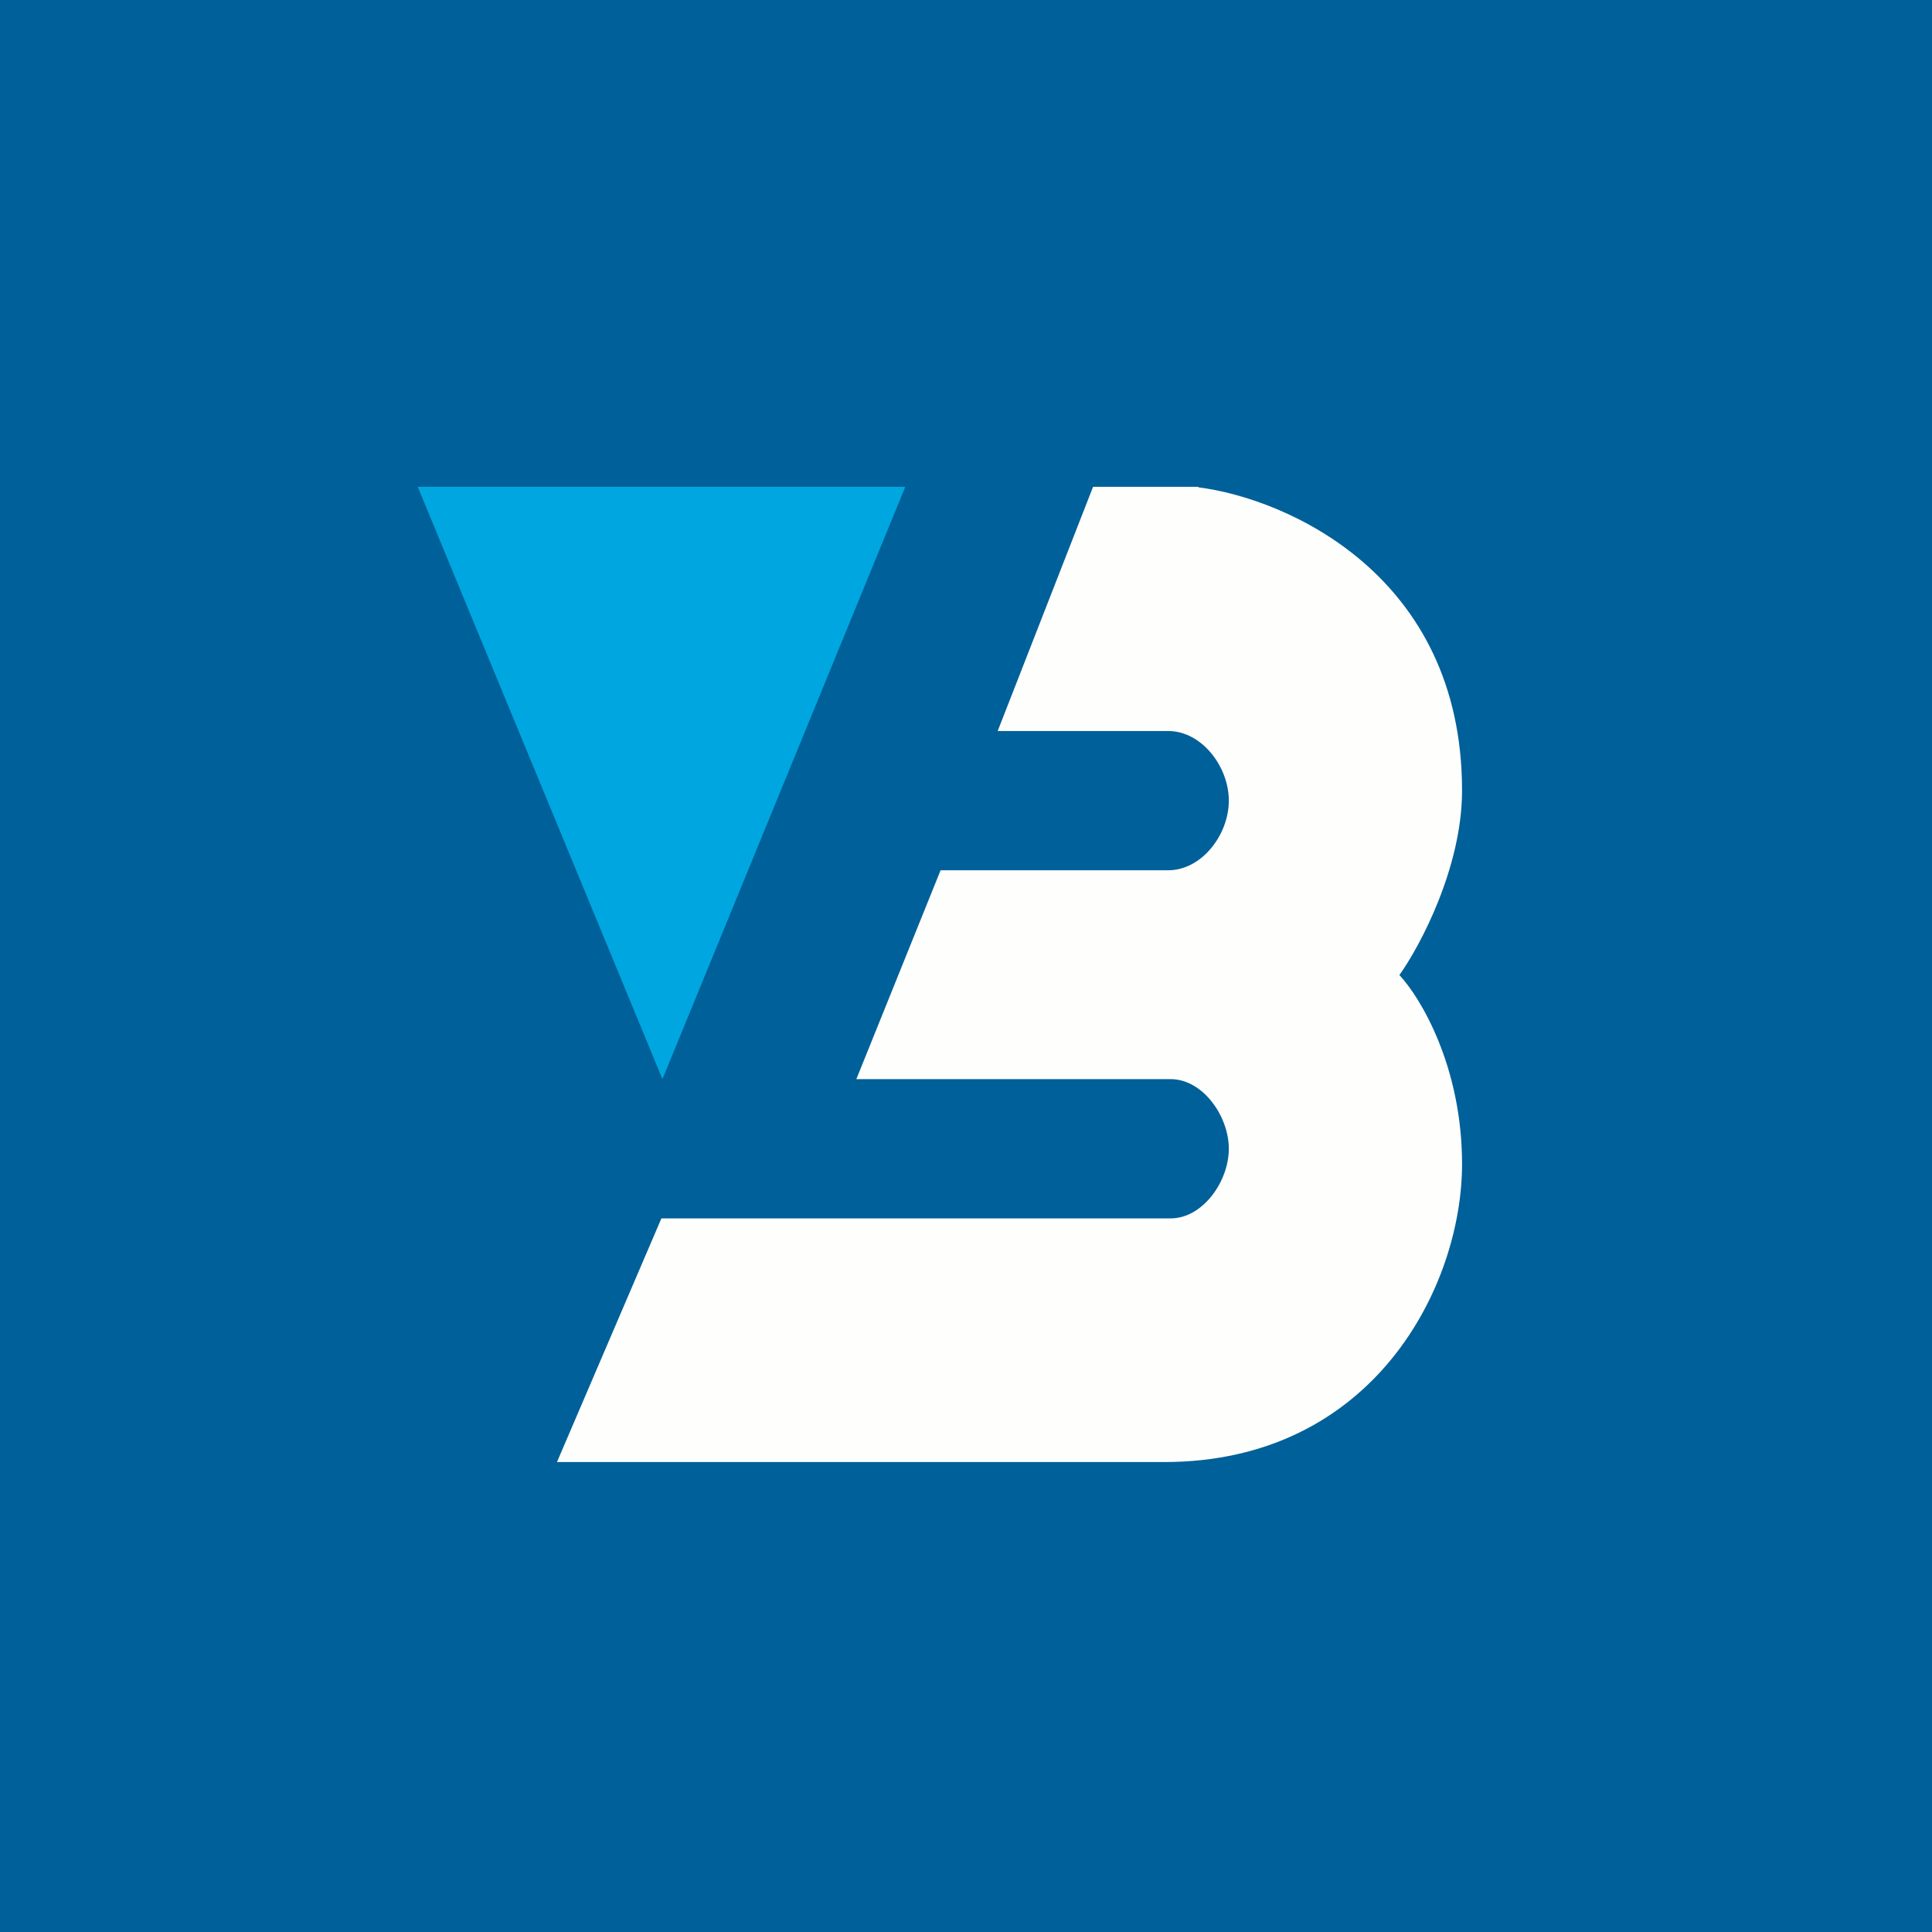
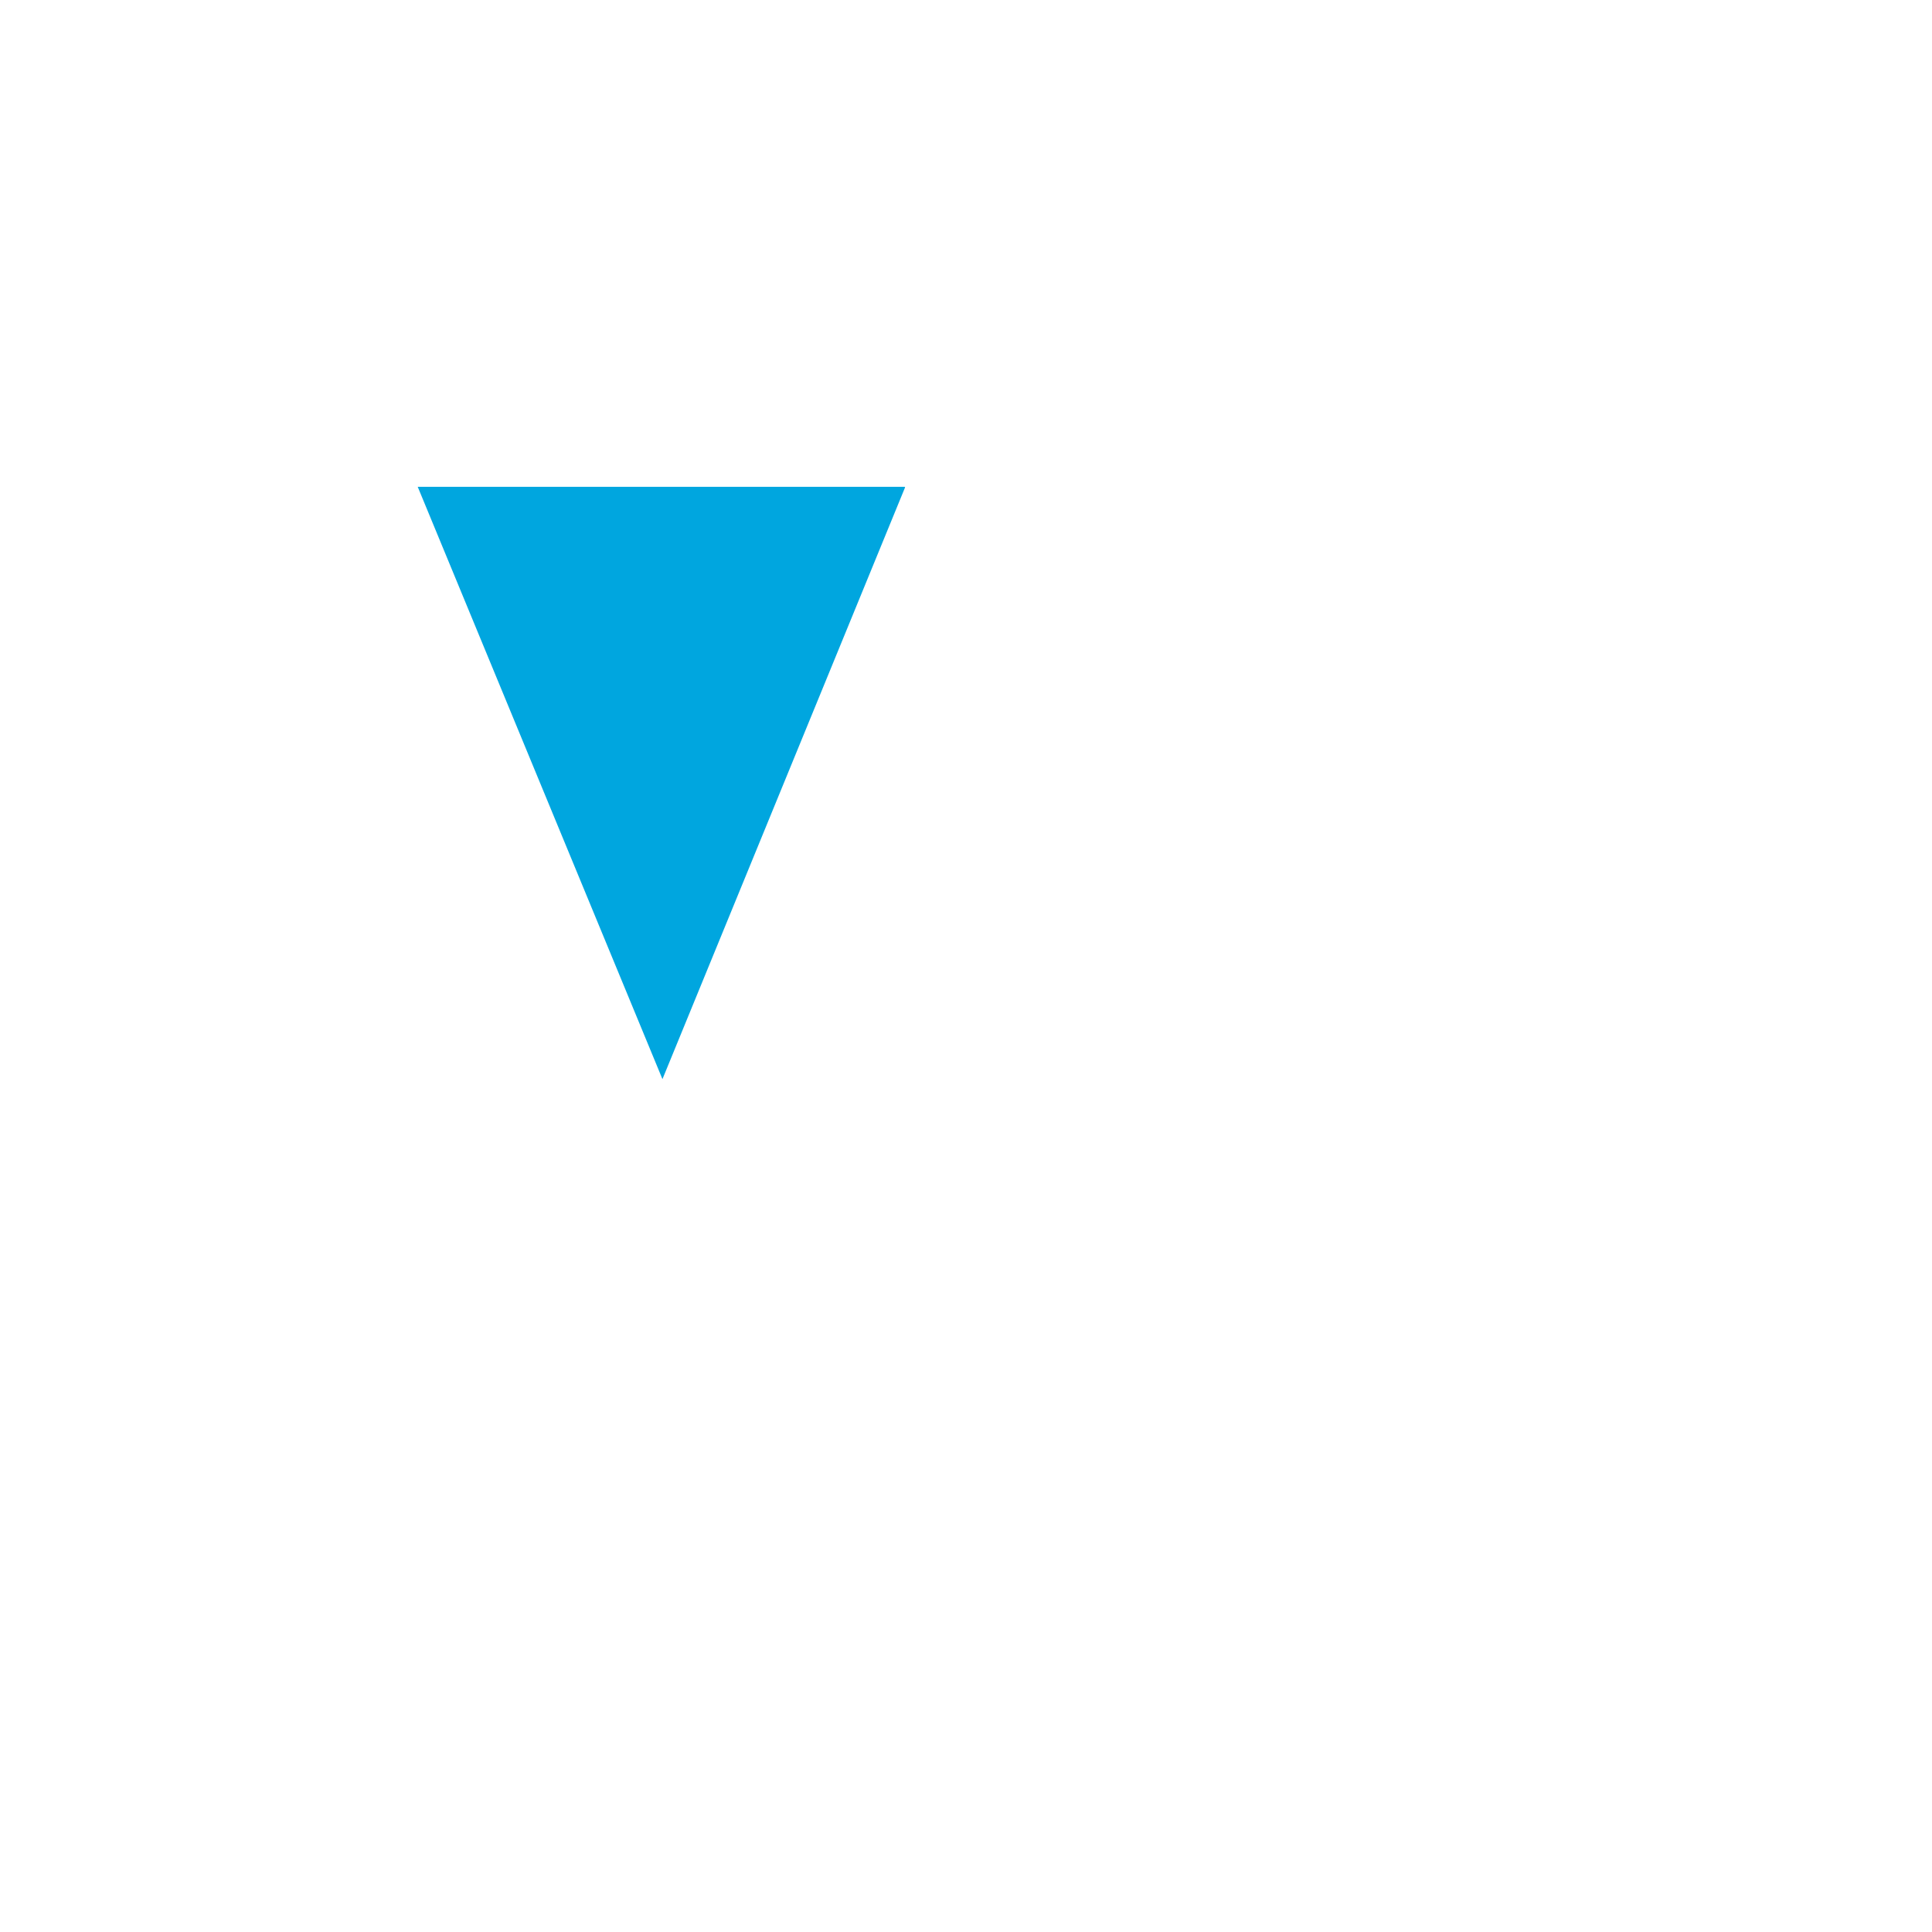
<svg xmlns="http://www.w3.org/2000/svg" viewBox="0 0 55.5 55.5">
-   <path d="M 0,0 H 55.5 V 55.5 H 0 Z" fill="rgb(0, 96, 153)" />
  <path d="M 25.99,13.985 H 12 L 19.03,31 L 26,14 Z" fill="rgb(0, 166, 223)" />
-   <path d="M 34.42,13.985 H 31.4 L 28.66,21 H 33.56 C 34.52,21 35.3,22.02 35.3,23 S 34.52,25 33.56,25 H 27.02 L 24.6,31 H 33.63 C 34.55,31 35.3,32.06 35.3,33 S 34.55,35 33.63,35 H 19 L 16,42 H 33.44 C 39.46,42 42,36.95 42,33.44 C 42,30.63 40.8,28.65 40.2,28.01 C 40.8,27.17 42,24.91 42,22.71 C 42,16.51 36.95,14.32 34.43,14 Z" fill="rgb(254, 254, 253)" />
</svg>